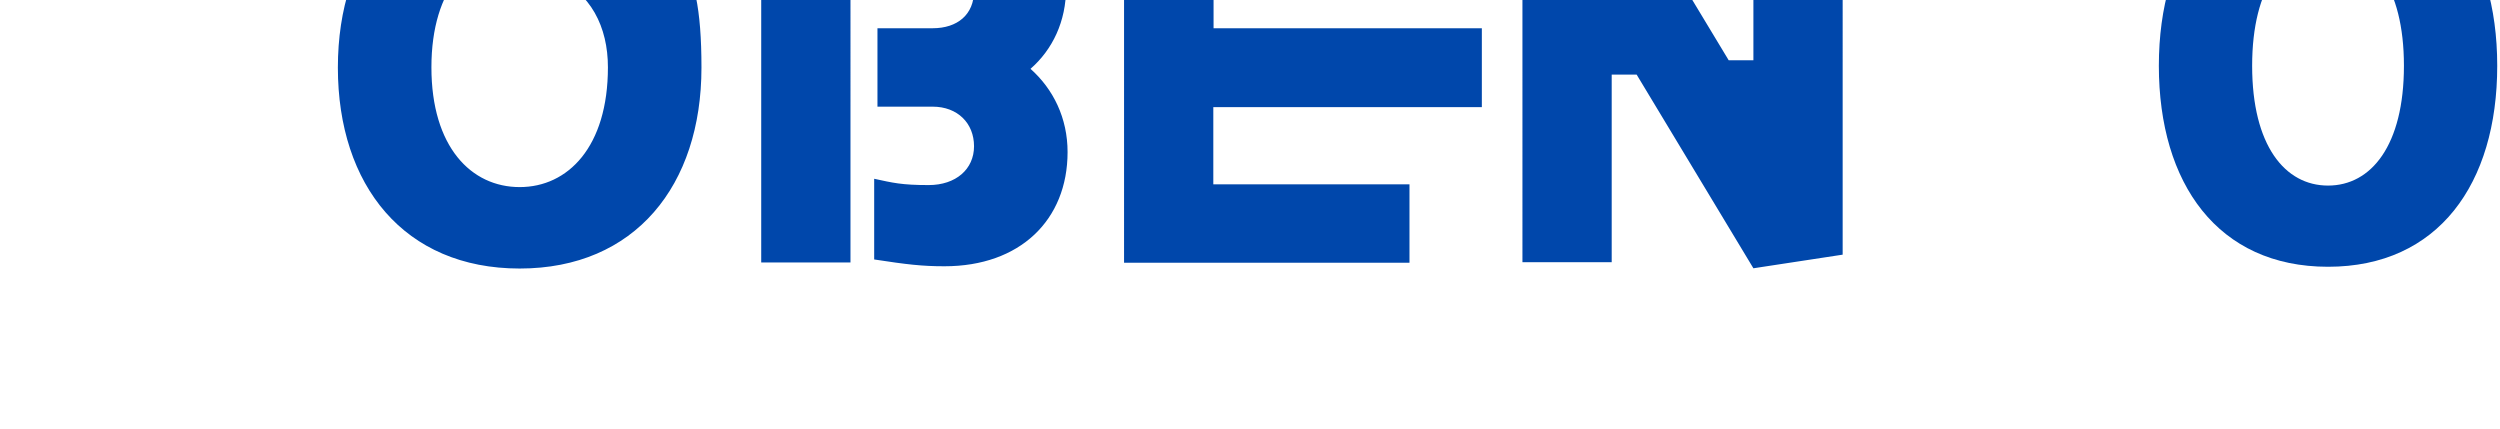
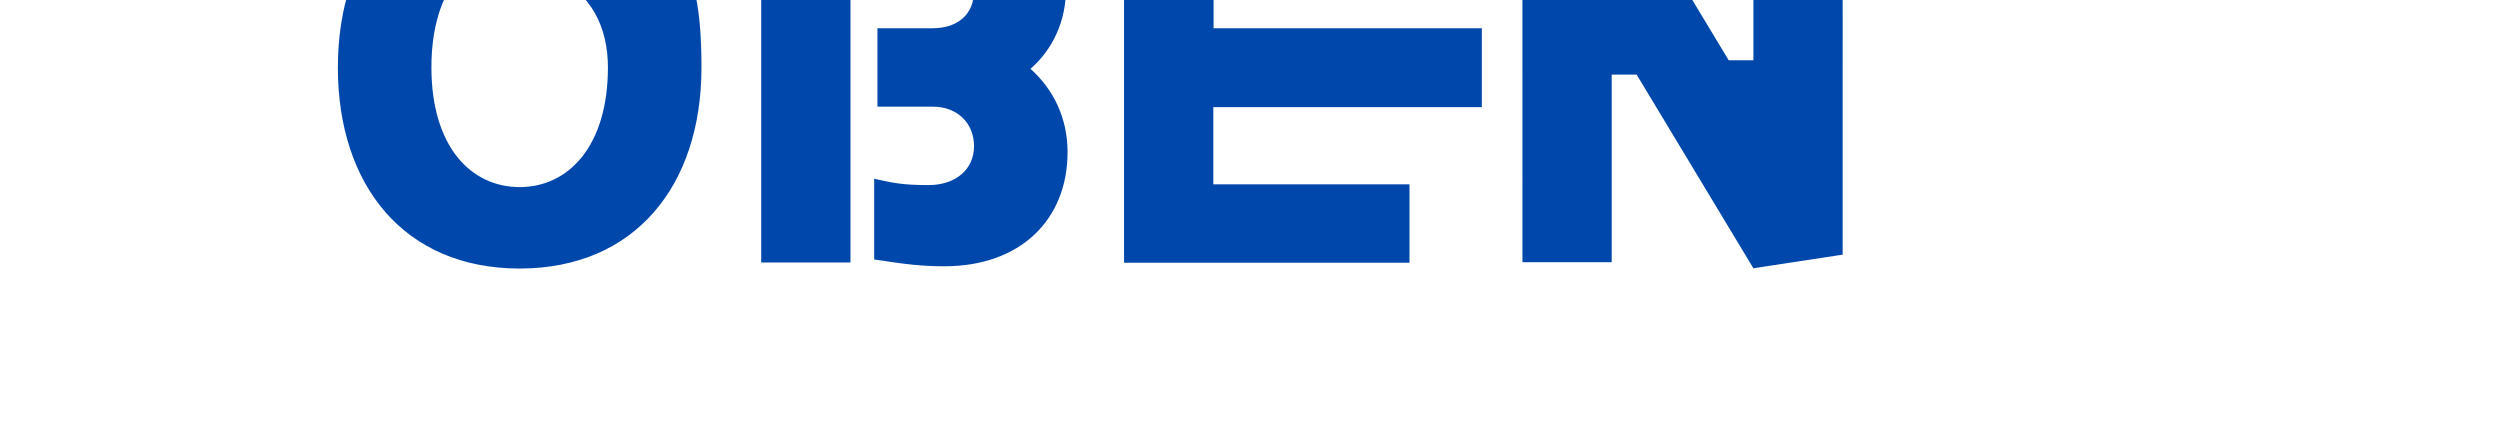
<svg xmlns="http://www.w3.org/2000/svg" version="1.1" viewBox="0 0 991.5 170">
  <defs>
    <style>
      .cls-1 {
        fill: #0047ab;
      }
    </style>
  </defs>
  <g>
    <g id="frame_top">
      <path class="cls-1" d="M695.4-50.6V23.9h-9.8l-46.4-76.9-35.4,5.8V104h35.4V29.6h9.9l46.3,76.8,35.4-5.4V-50.6h-35.4ZM587.7,42.3V11.2h-106.4v-30.6h51.1v-31.1h-86.6V104.2h113.2v-31.1h-77.8v-30.6h106.5v-.2ZM408.7,27.3c8.8-7.7,14.1-18.9,14.1-32,0-26.5-20.1-45.9-49.3-45.9h-71.6V104.1h35.4V-19.5h31.5c10.5,0,17.5,6.3,17.5,15.8s-6.6,14.9-16.4,14.9h-21.9v31.1h21.9c9.9,0,16.4,6.6,16.4,15.7s-7.2,15.4-18,15.4-14.2-.9-21.6-2.5v32c13,2,19,2.7,27.9,2.7,29.9,0,48.8-18.3,48.8-45.3,0-13.4-5.6-24.9-14.7-33M206.1,74.2c-19.2,0-35-15.9-35-47.5s15.8-47.5,35-47.5,12.1,1.7,17.3,4.9l-4.1,6.6c15.1,6.2,21.8,20.1,21.8,36,0,31.6-15.9,47.5-35,47.5M239.1-36.3l4.6-7.3c-10.4-6.1-23.2-9.3-37.6-9.3-45.8,0-72.1,33-72.1,79.7s26.3,79.7,72.1,79.7,72.1-33,72.1-79.7-11.3-52-39.1-63.1" />
-       <path class="cls-1" d="M953.4,26.1c0,31.6-13,47.5-30.1,47.5s-30.1-15.9-30.1-47.5,13-47.5,30.1-47.5c17.1.1,30.1,16,30.1,47.5M990.4,26.1c0-46.7-23.4-79.7-67.1-79.7s-67.1,33-67.1,79.7,23.4,79.7,67.1,79.7,67.1-32.9,67.1-79.7" />
    </g>
  </g>
</svg>